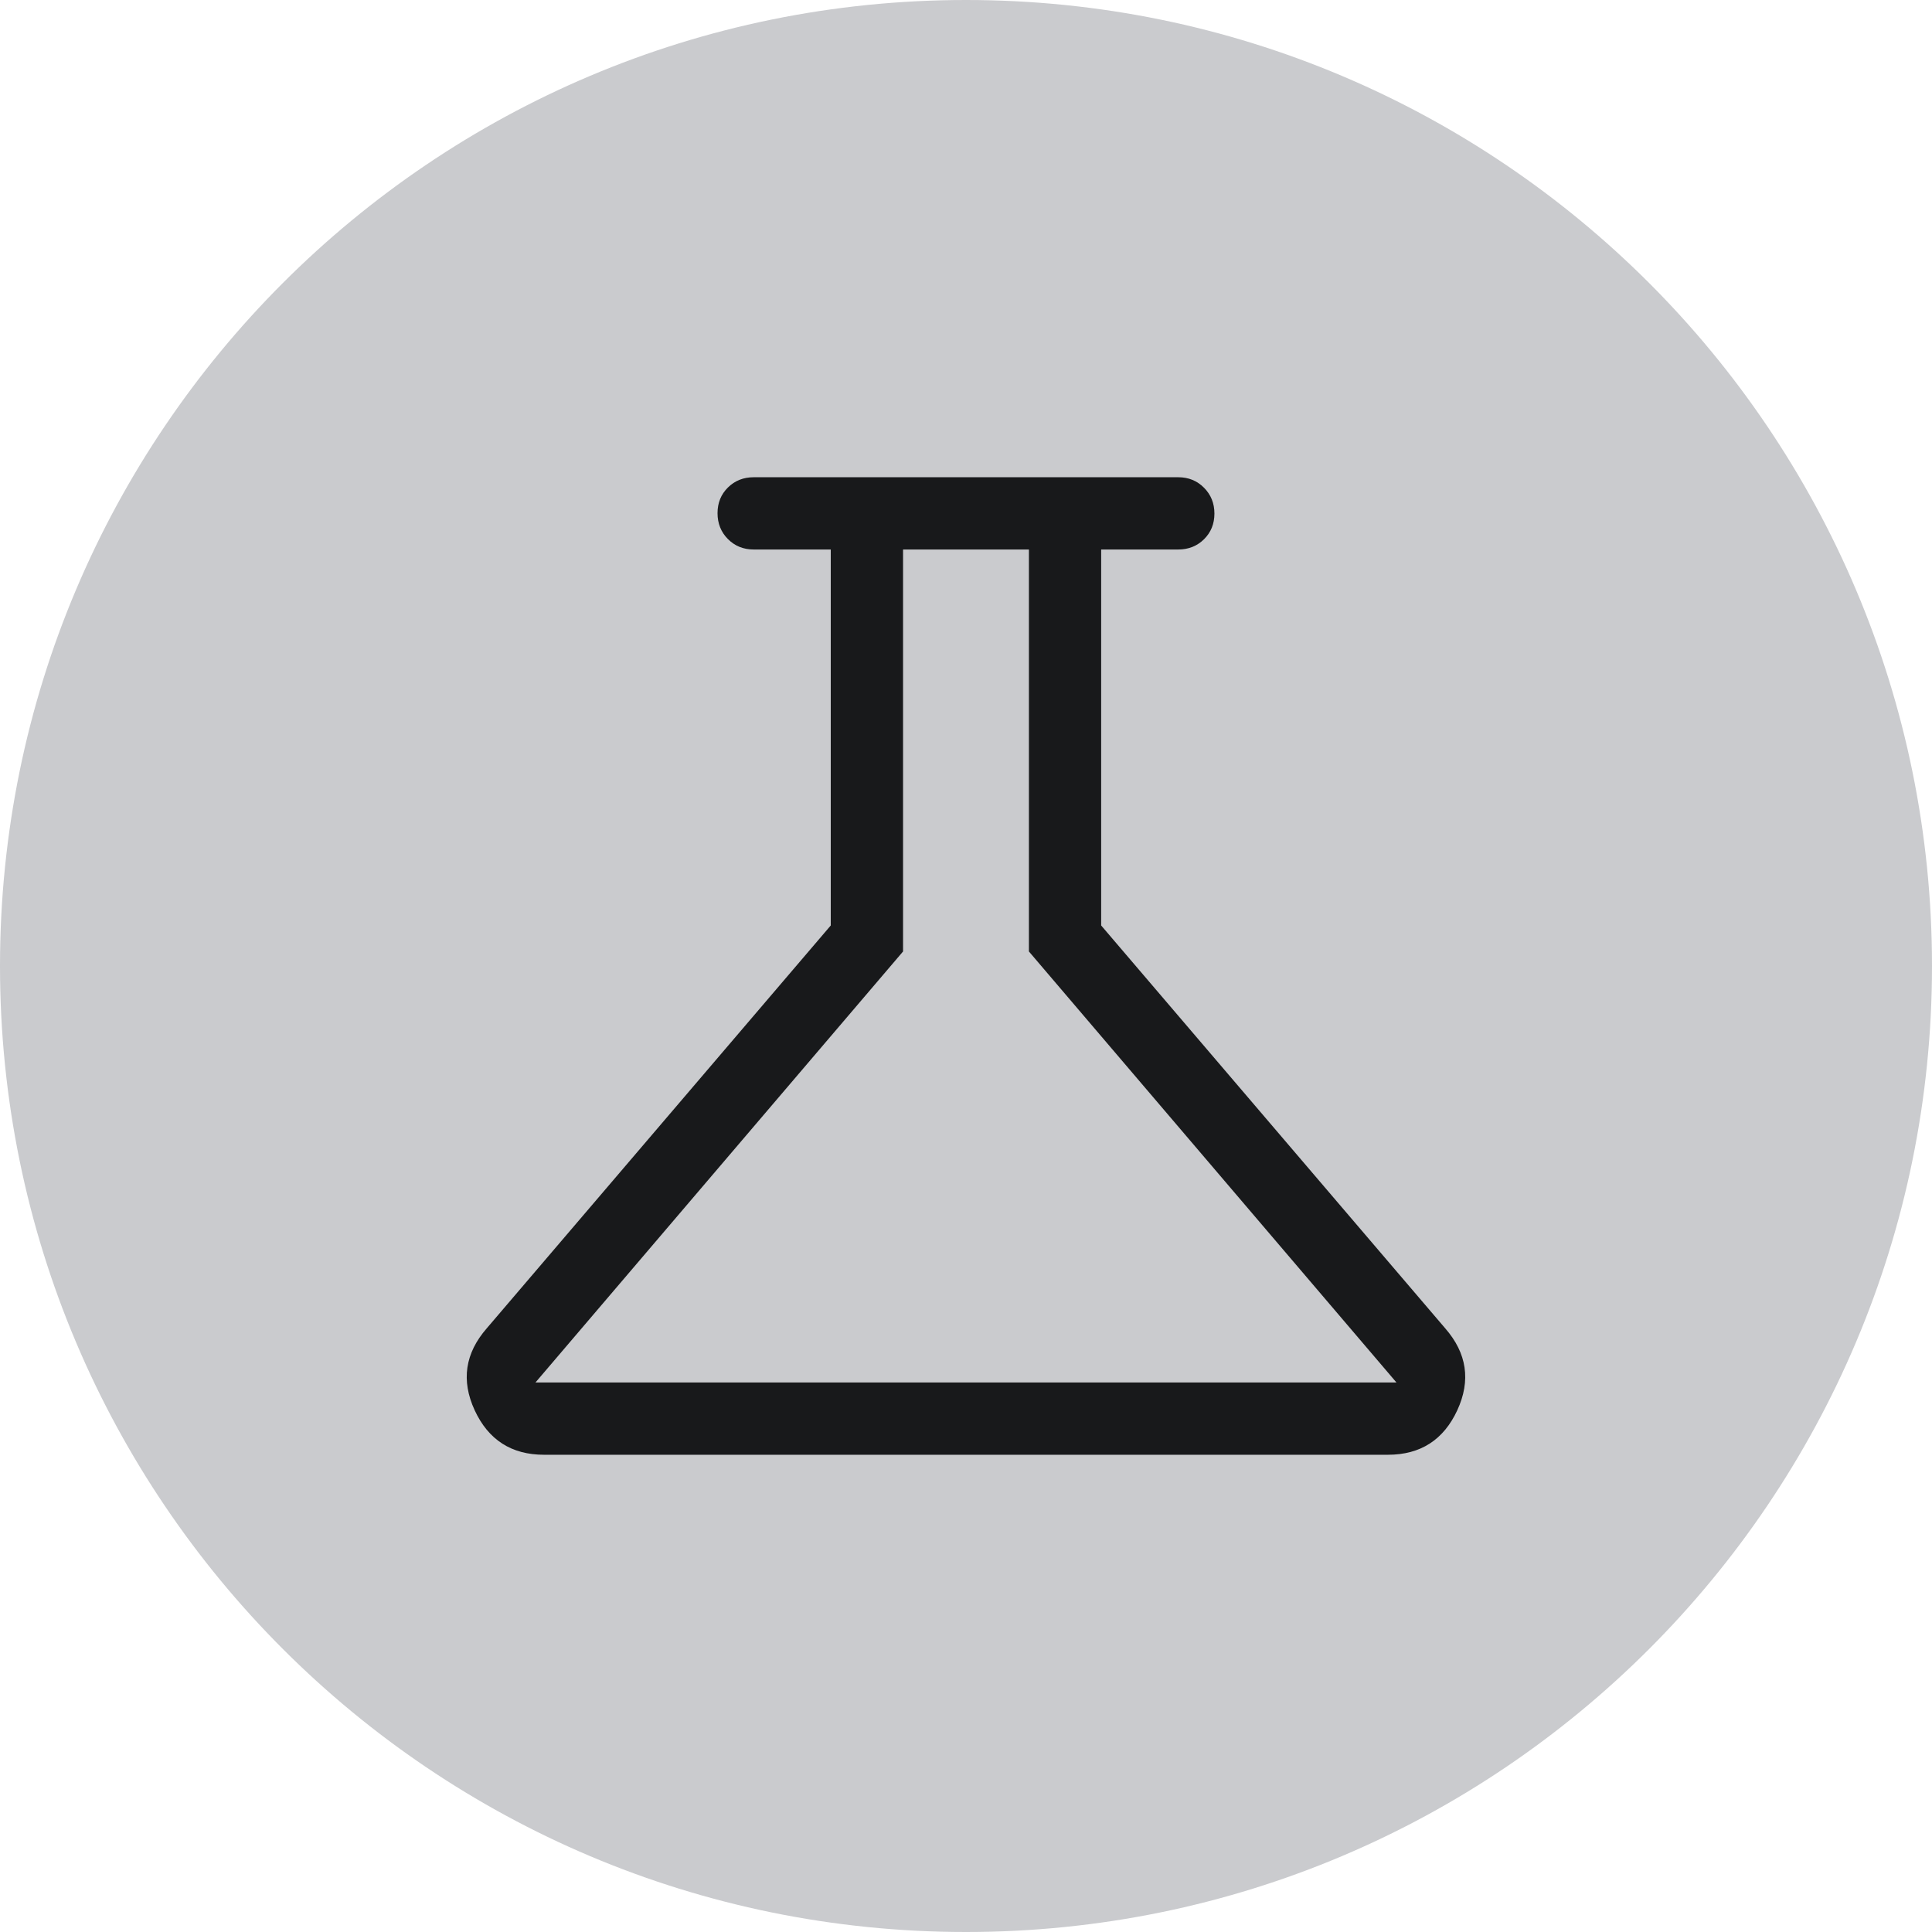
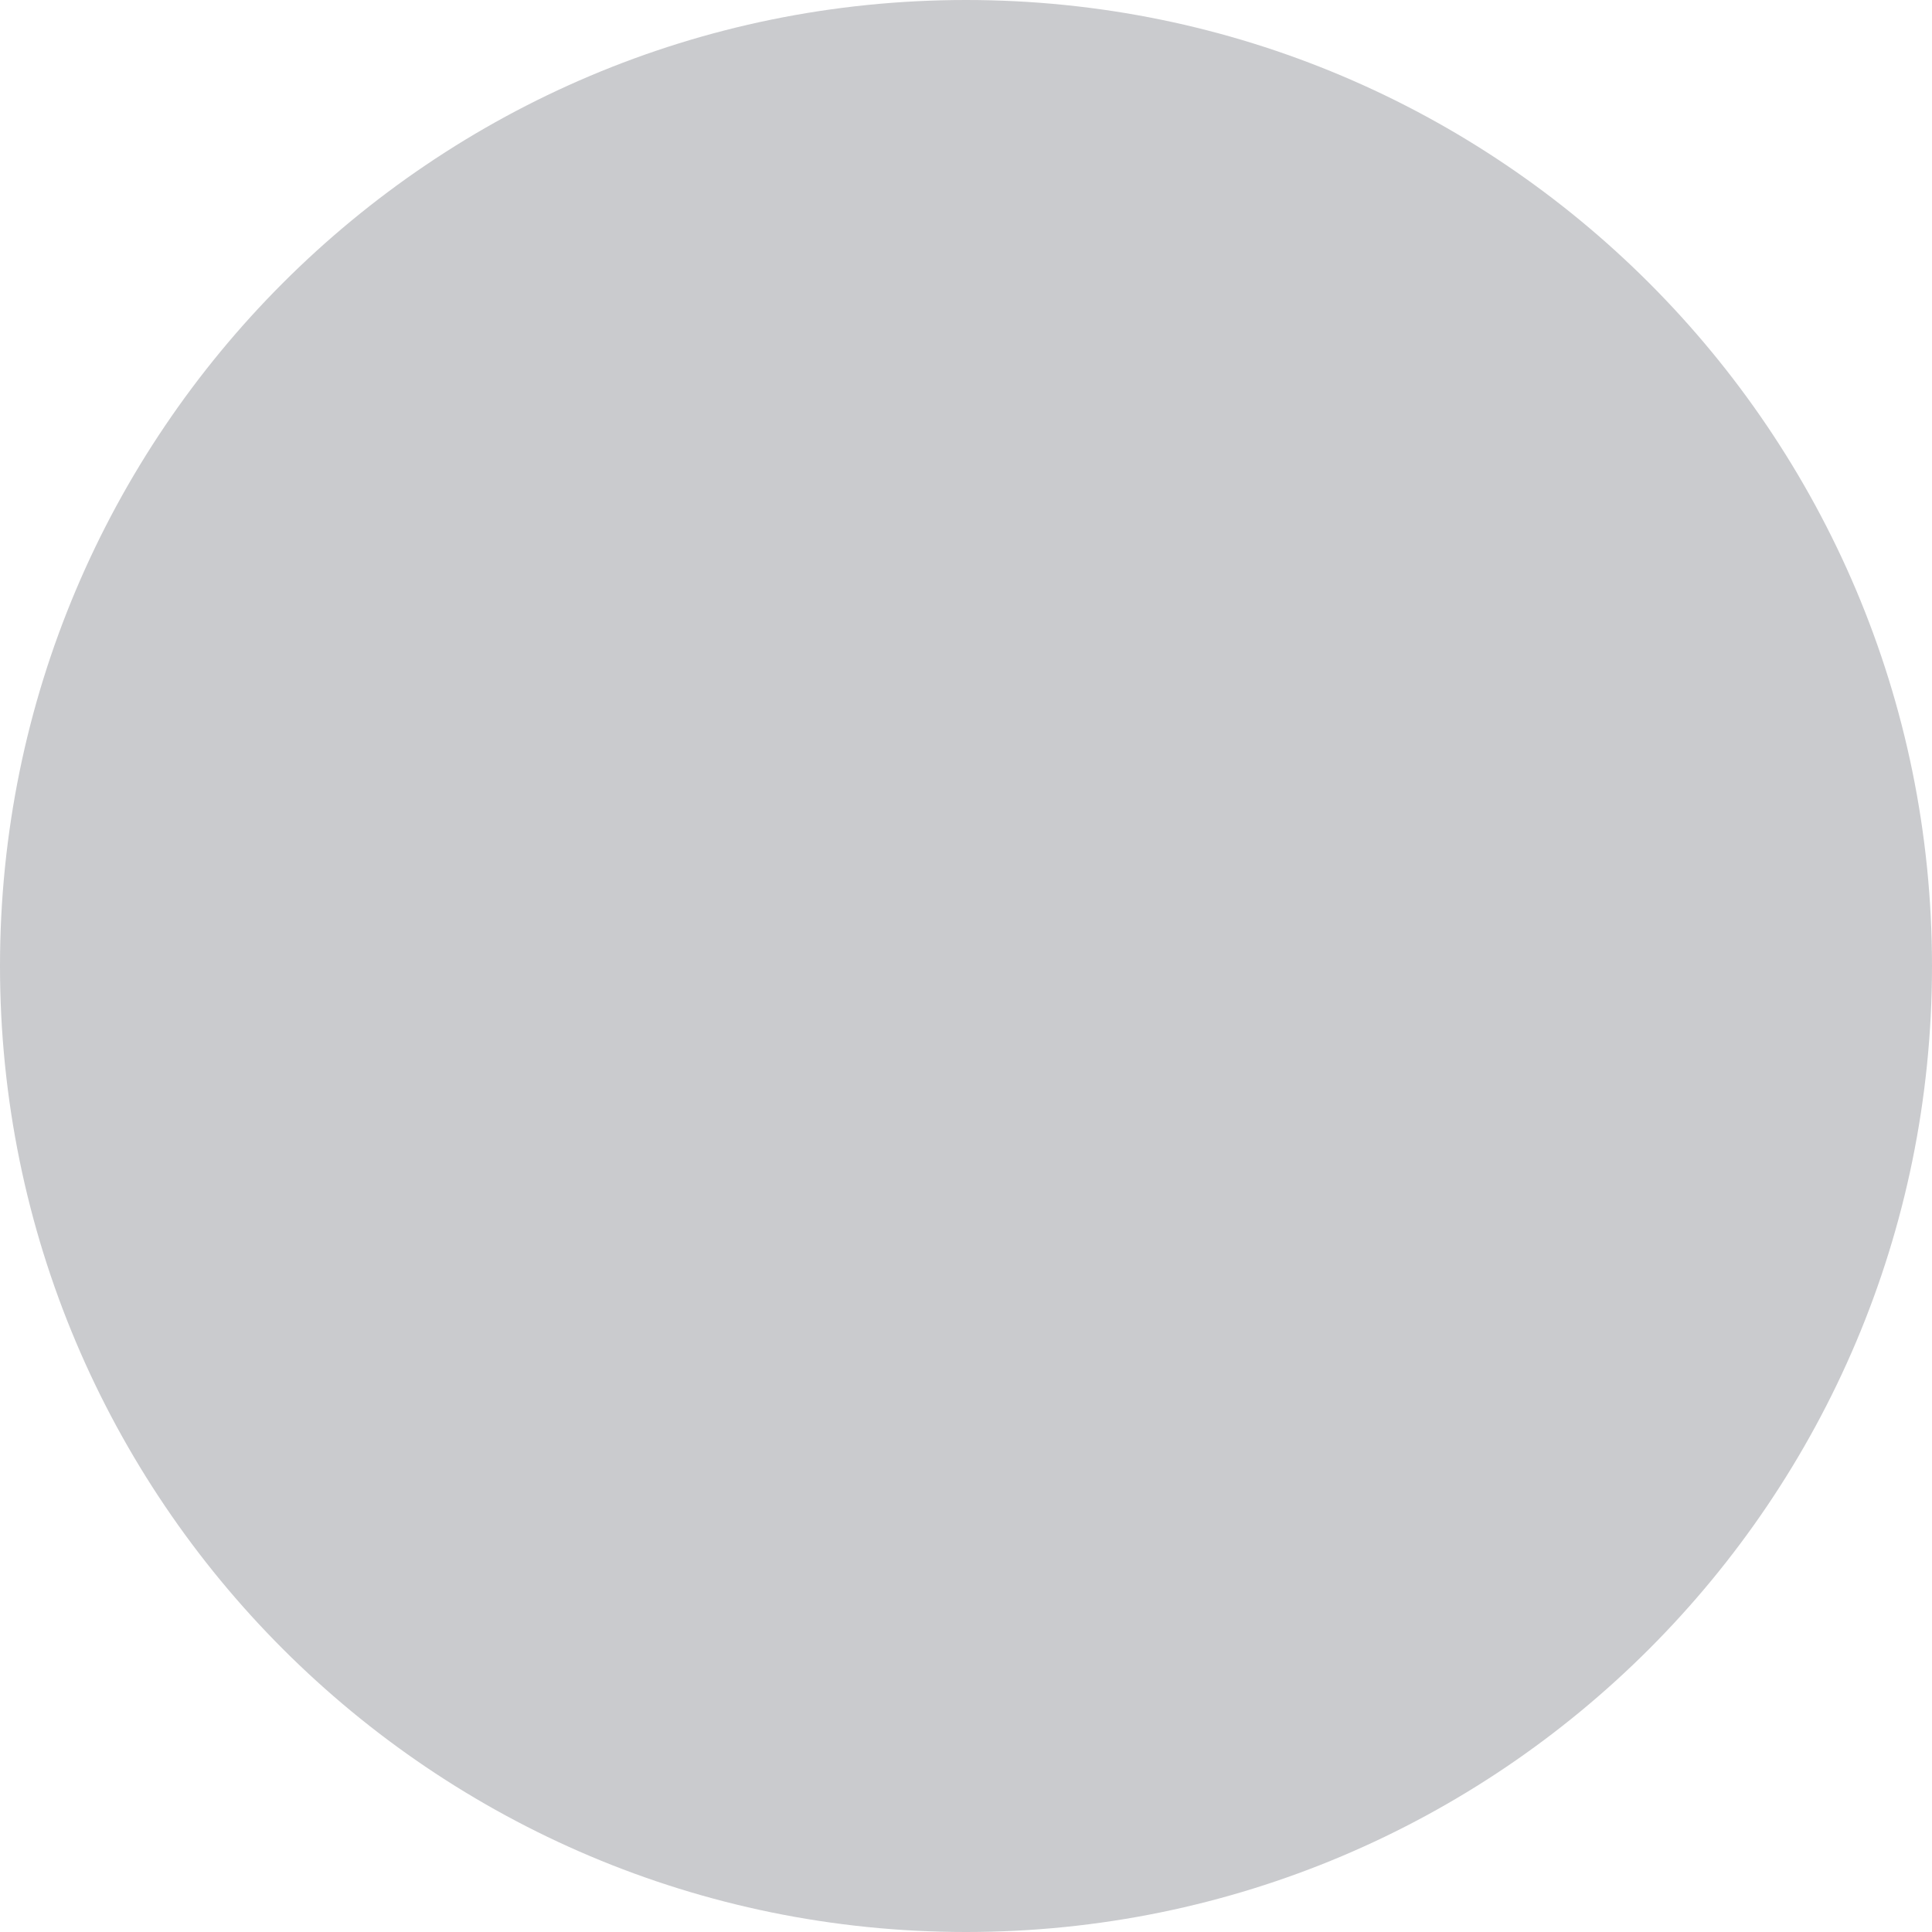
<svg xmlns="http://www.w3.org/2000/svg" width="48" height="48" viewBox="0 0 48 48" fill="none">
  <path d="M0 24C0 10.745 10.745 0 24 0V0C37.255 0 48 10.745 48 24V24C48 37.255 37.255 48 24 48V48C10.745 48 0 37.255 0 24V24Z" fill="#CACBCE" />
  <mask id="mask0_60617_25662" style="mask-type:alpha" maskUnits="userSpaceOnUse" x="6" y="6" width="36" height="36">
    <rect x="6.857" y="6.857" width="34.286" height="34.286" fill="#18191B" />
  </mask>
  <g mask="url(#mask0_60617_25662)">
-     <path d="M13.516 36.143C12.708 36.143 12.134 35.774 11.793 35.037C11.453 34.299 11.553 33.621 12.093 33.002L20.64 22.993V13.652H18.725C18.471 13.652 18.257 13.566 18.085 13.393C17.913 13.22 17.827 13.005 17.827 12.75C17.827 12.494 17.913 12.282 18.085 12.112C18.257 11.942 18.471 11.857 18.725 11.857H29.274C29.528 11.857 29.741 11.944 29.913 12.117C30.085 12.29 30.172 12.504 30.172 12.759C30.172 13.015 30.085 13.228 29.913 13.398C29.741 13.567 29.528 13.652 29.274 13.652H27.358V22.993L35.906 33.002C36.446 33.621 36.546 34.299 36.206 35.037C35.865 35.774 35.291 36.143 34.483 36.143H13.516ZM13.303 34.348H34.695L25.563 23.639V13.652H22.436V23.639L13.303 34.348Z" fill="#18191B" />
-   </g>
+     </g>
</svg>